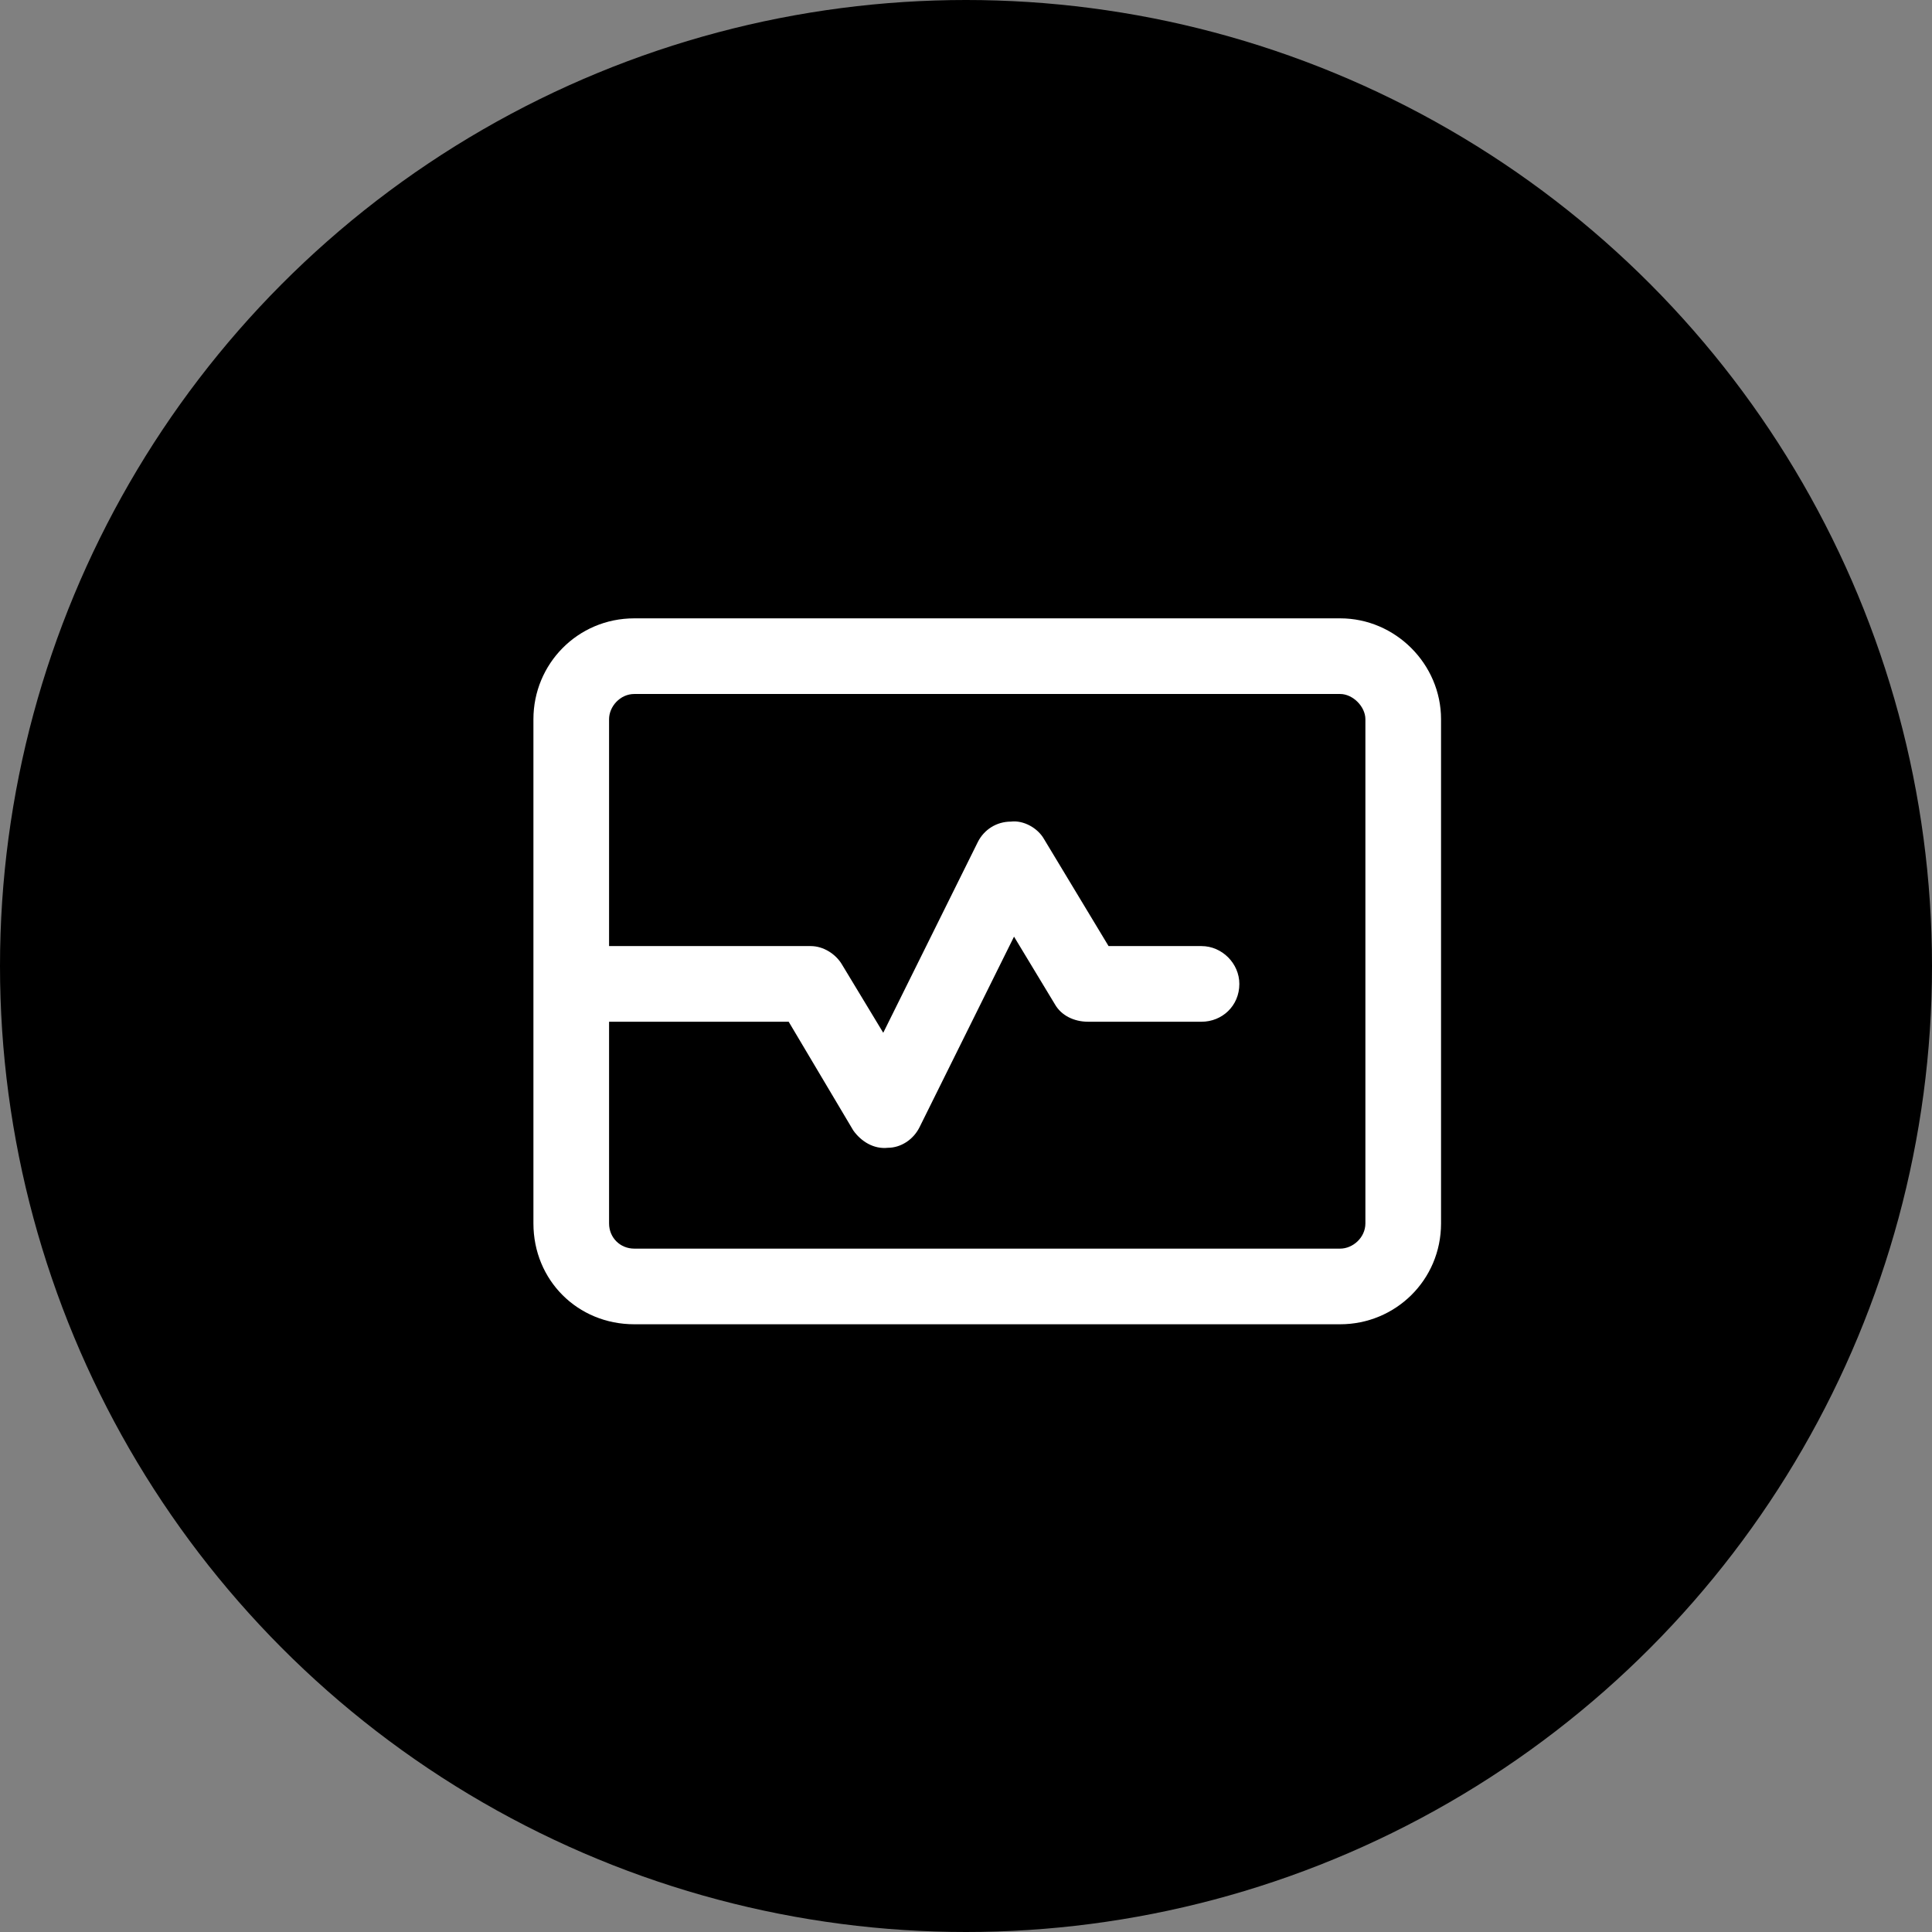
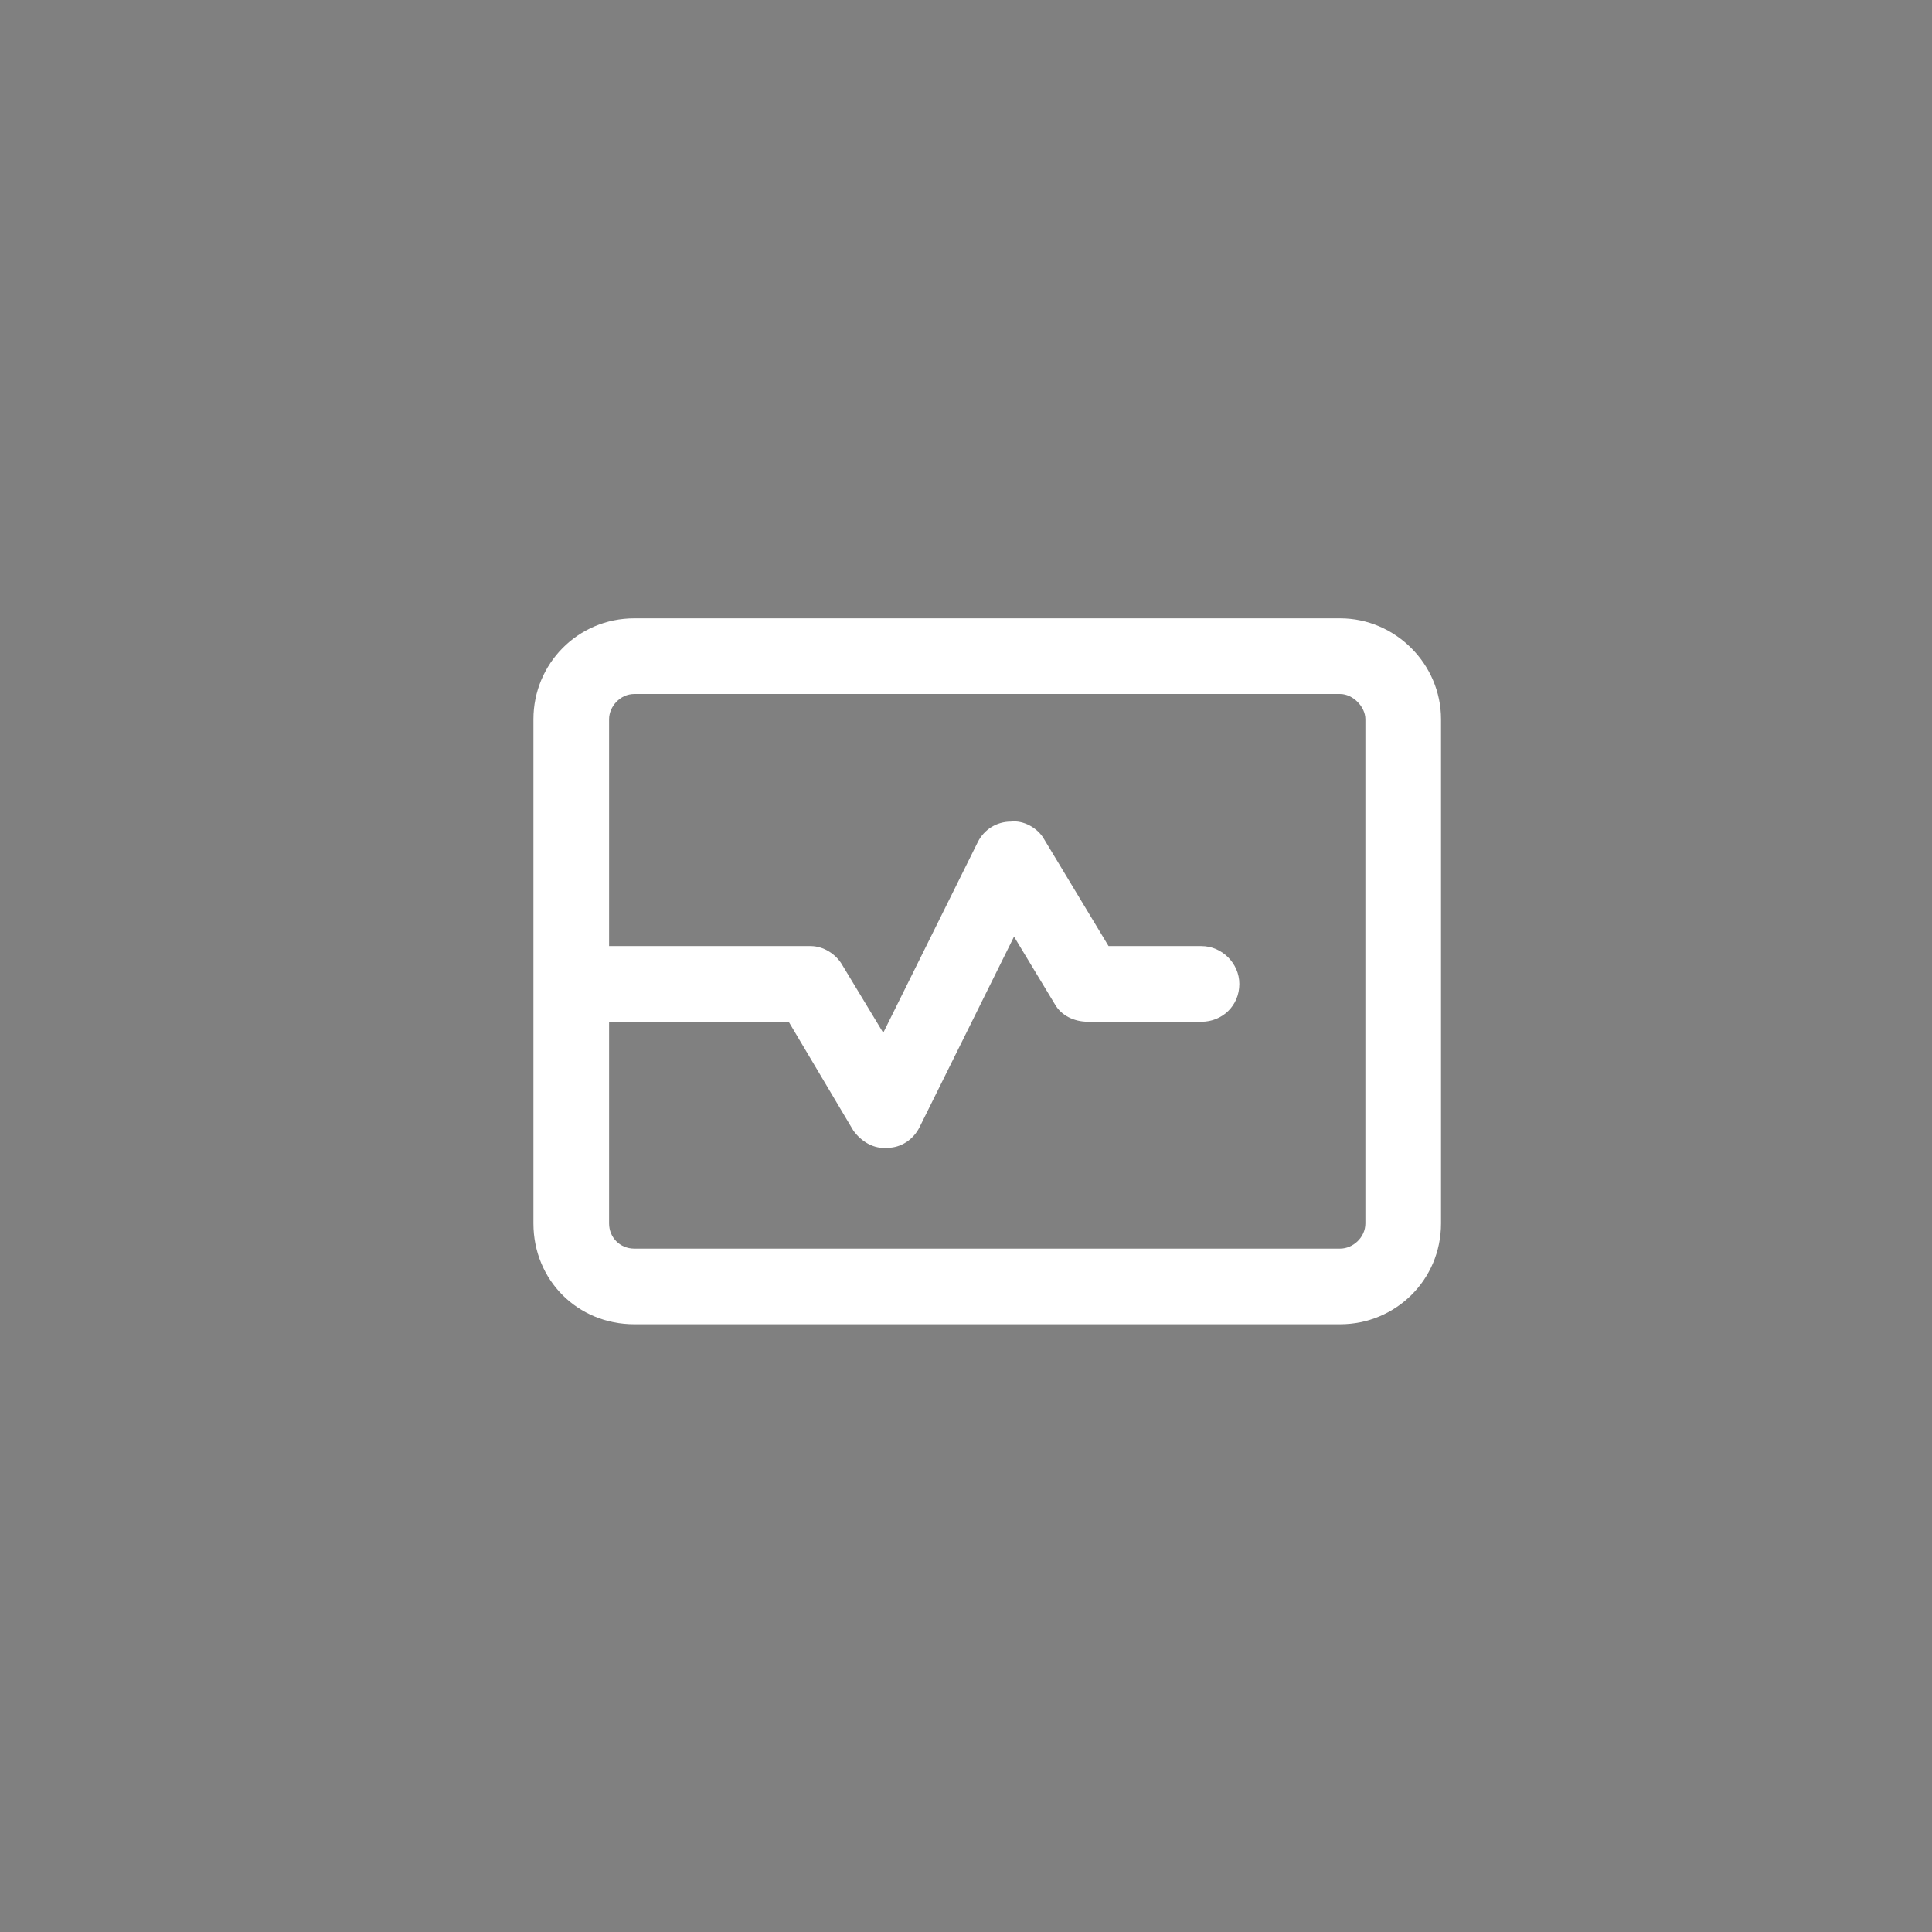
<svg xmlns="http://www.w3.org/2000/svg" fill="none" height="91" viewBox="0 0 91 91" width="91">
  <rect x="0" y="0" width="91" height="91" fill="#808080" stroke="none" />
-   <circle cx="45.5" cy="45.5" fill="black" r="45.5" />
  <path d="M29.875 32.688C29.207 32.688 28.688 33.281 28.688 33.875V44.562H38.188C38.781 44.562 39.375 44.934 39.672 45.453L41.602 48.645L46.055 39.664C46.352 39.07 46.945 38.699 47.613 38.699C48.207 38.625 48.875 38.996 49.172 39.516L52.215 44.562H56.594C57.559 44.562 58.375 45.379 58.375 46.344C58.375 47.383 57.559 48.125 56.594 48.125H51.25C50.582 48.125 49.988 47.828 49.691 47.309L47.762 44.117L43.309 53.098C43.012 53.691 42.418 54.062 41.824 54.062C41.156 54.137 40.562 53.766 40.191 53.246L37.148 48.125H28.688V57.625C28.688 58.293 29.207 58.812 29.875 58.812H63.125C63.719 58.812 64.312 58.293 64.312 57.625V33.875C64.312 33.281 63.719 32.688 63.125 32.688H29.875ZM25.125 33.875C25.125 31.277 27.203 29.125 29.875 29.125H63.125C65.723 29.125 67.875 31.277 67.875 33.875V57.625C67.875 60.297 65.723 62.375 63.125 62.375H29.875C27.203 62.375 25.125 60.297 25.125 57.625V33.875Z" fill="white" />
</svg>